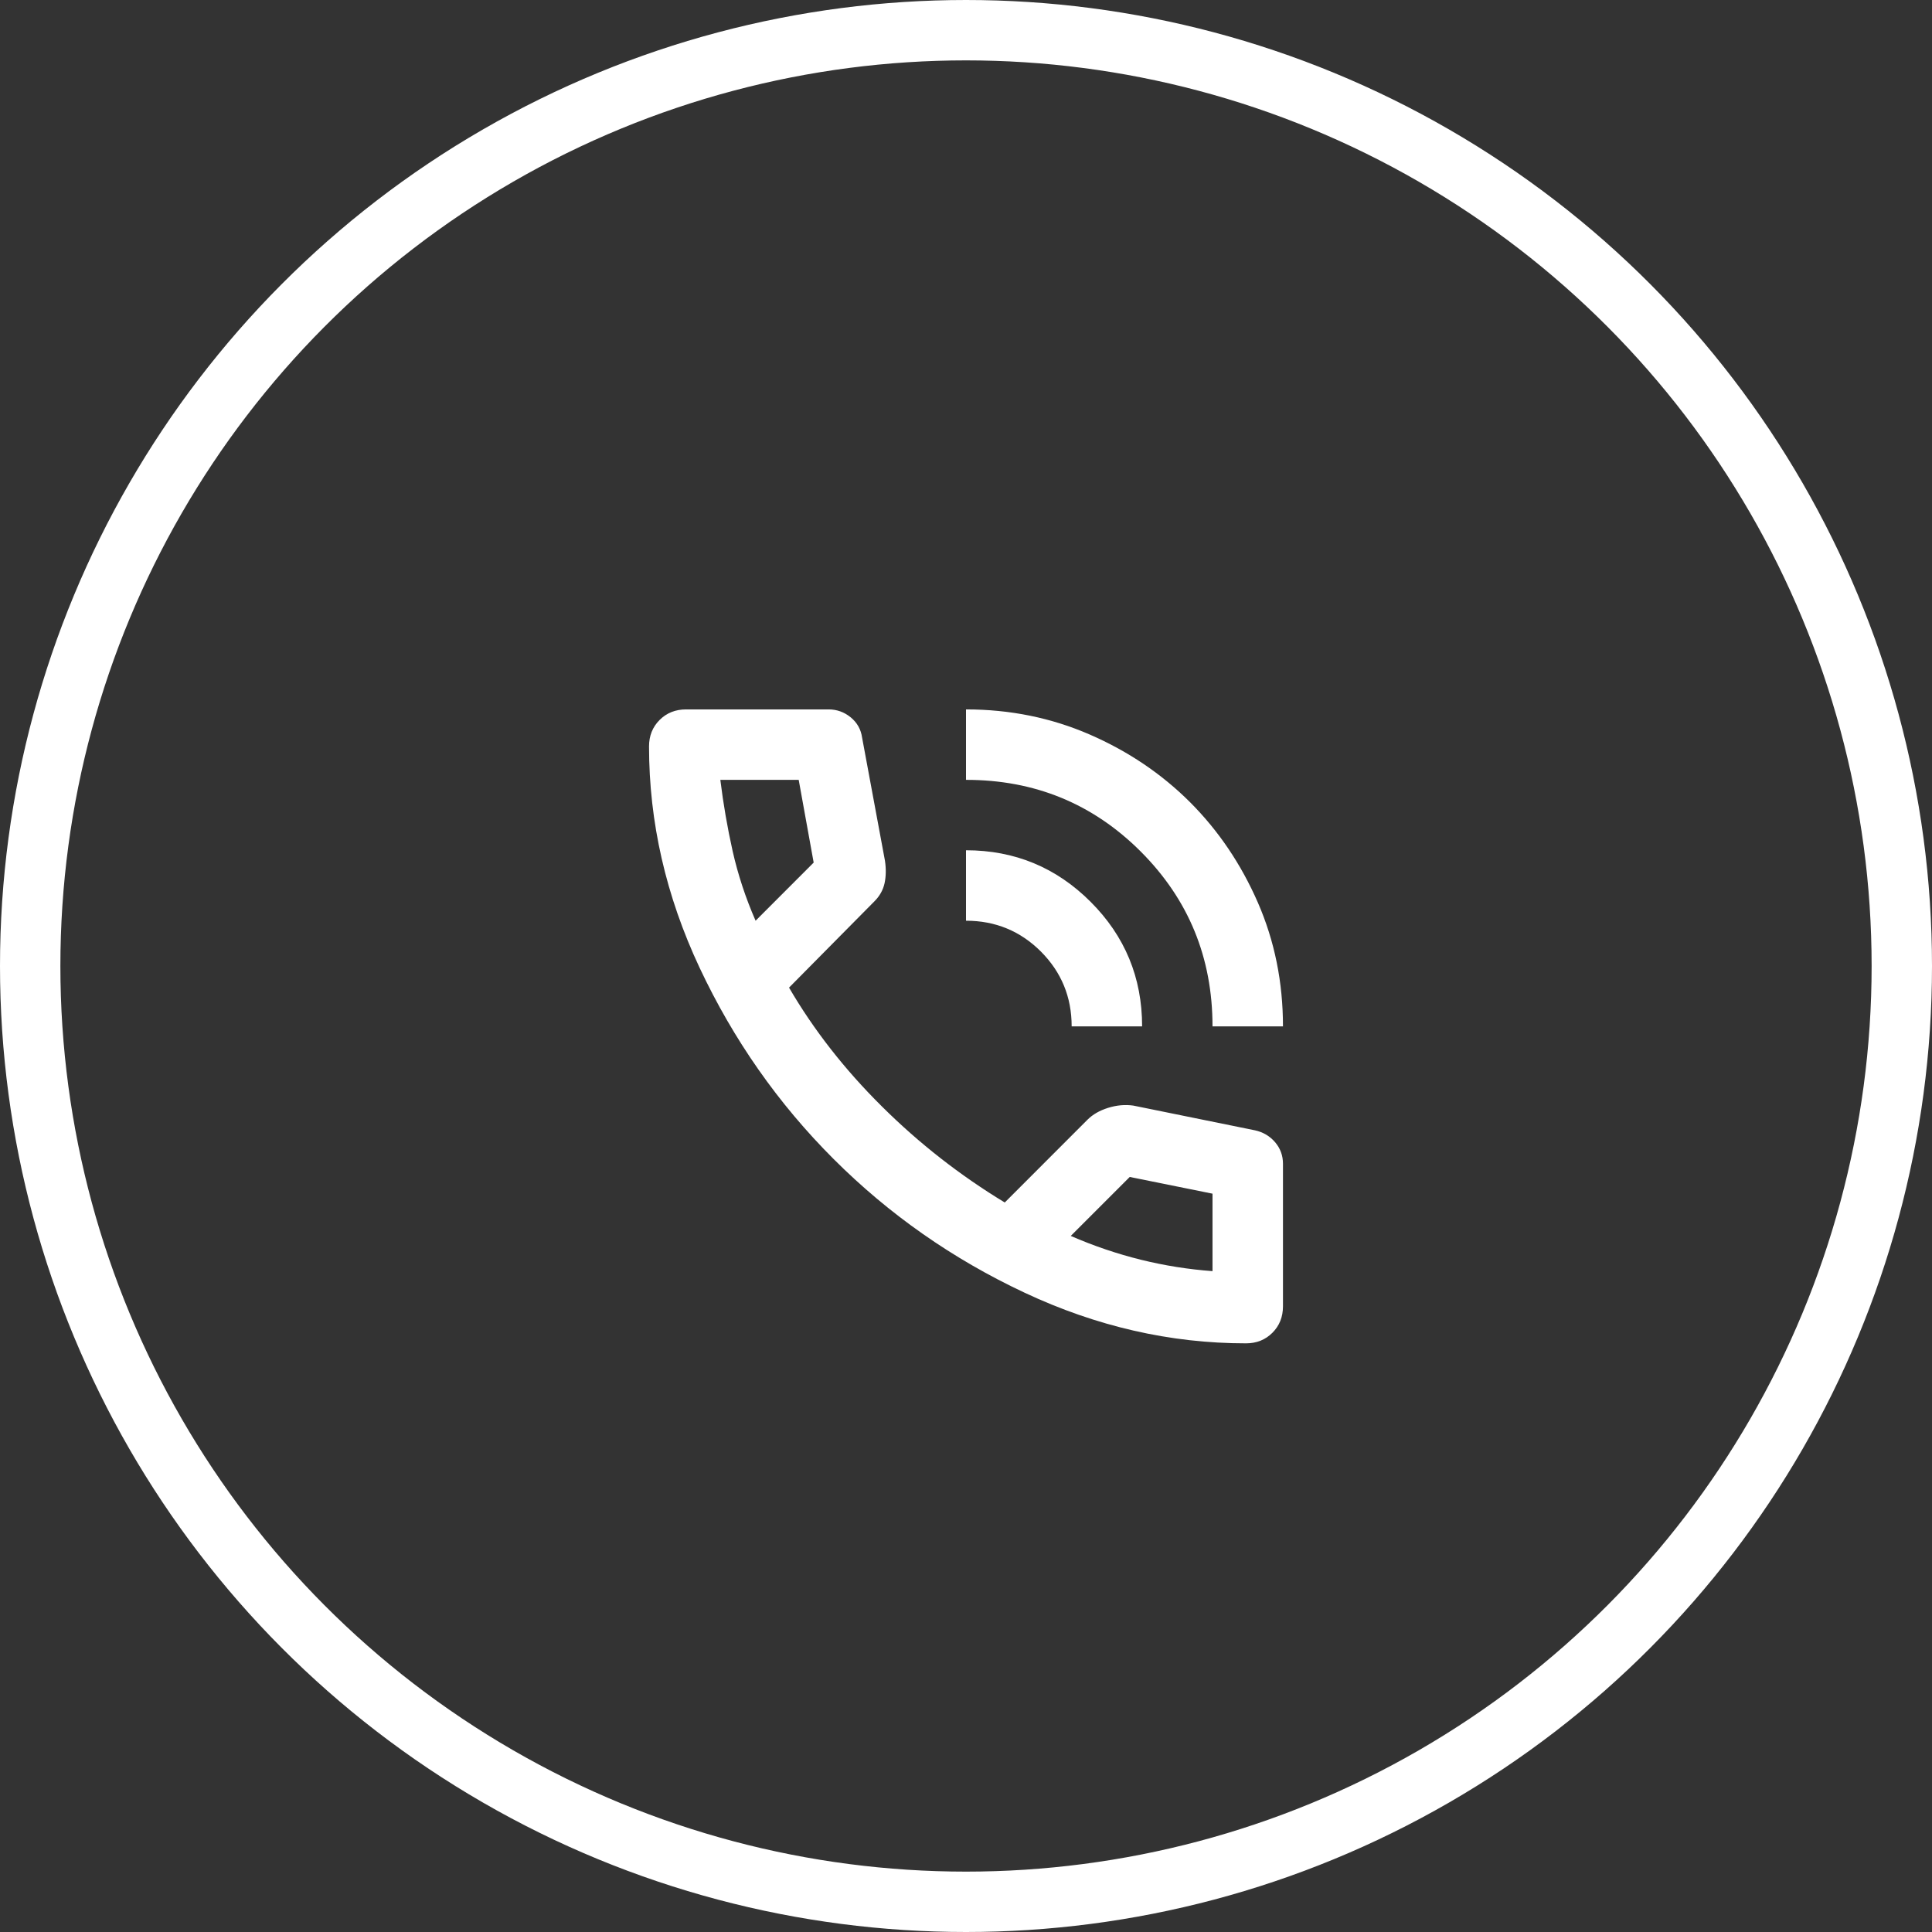
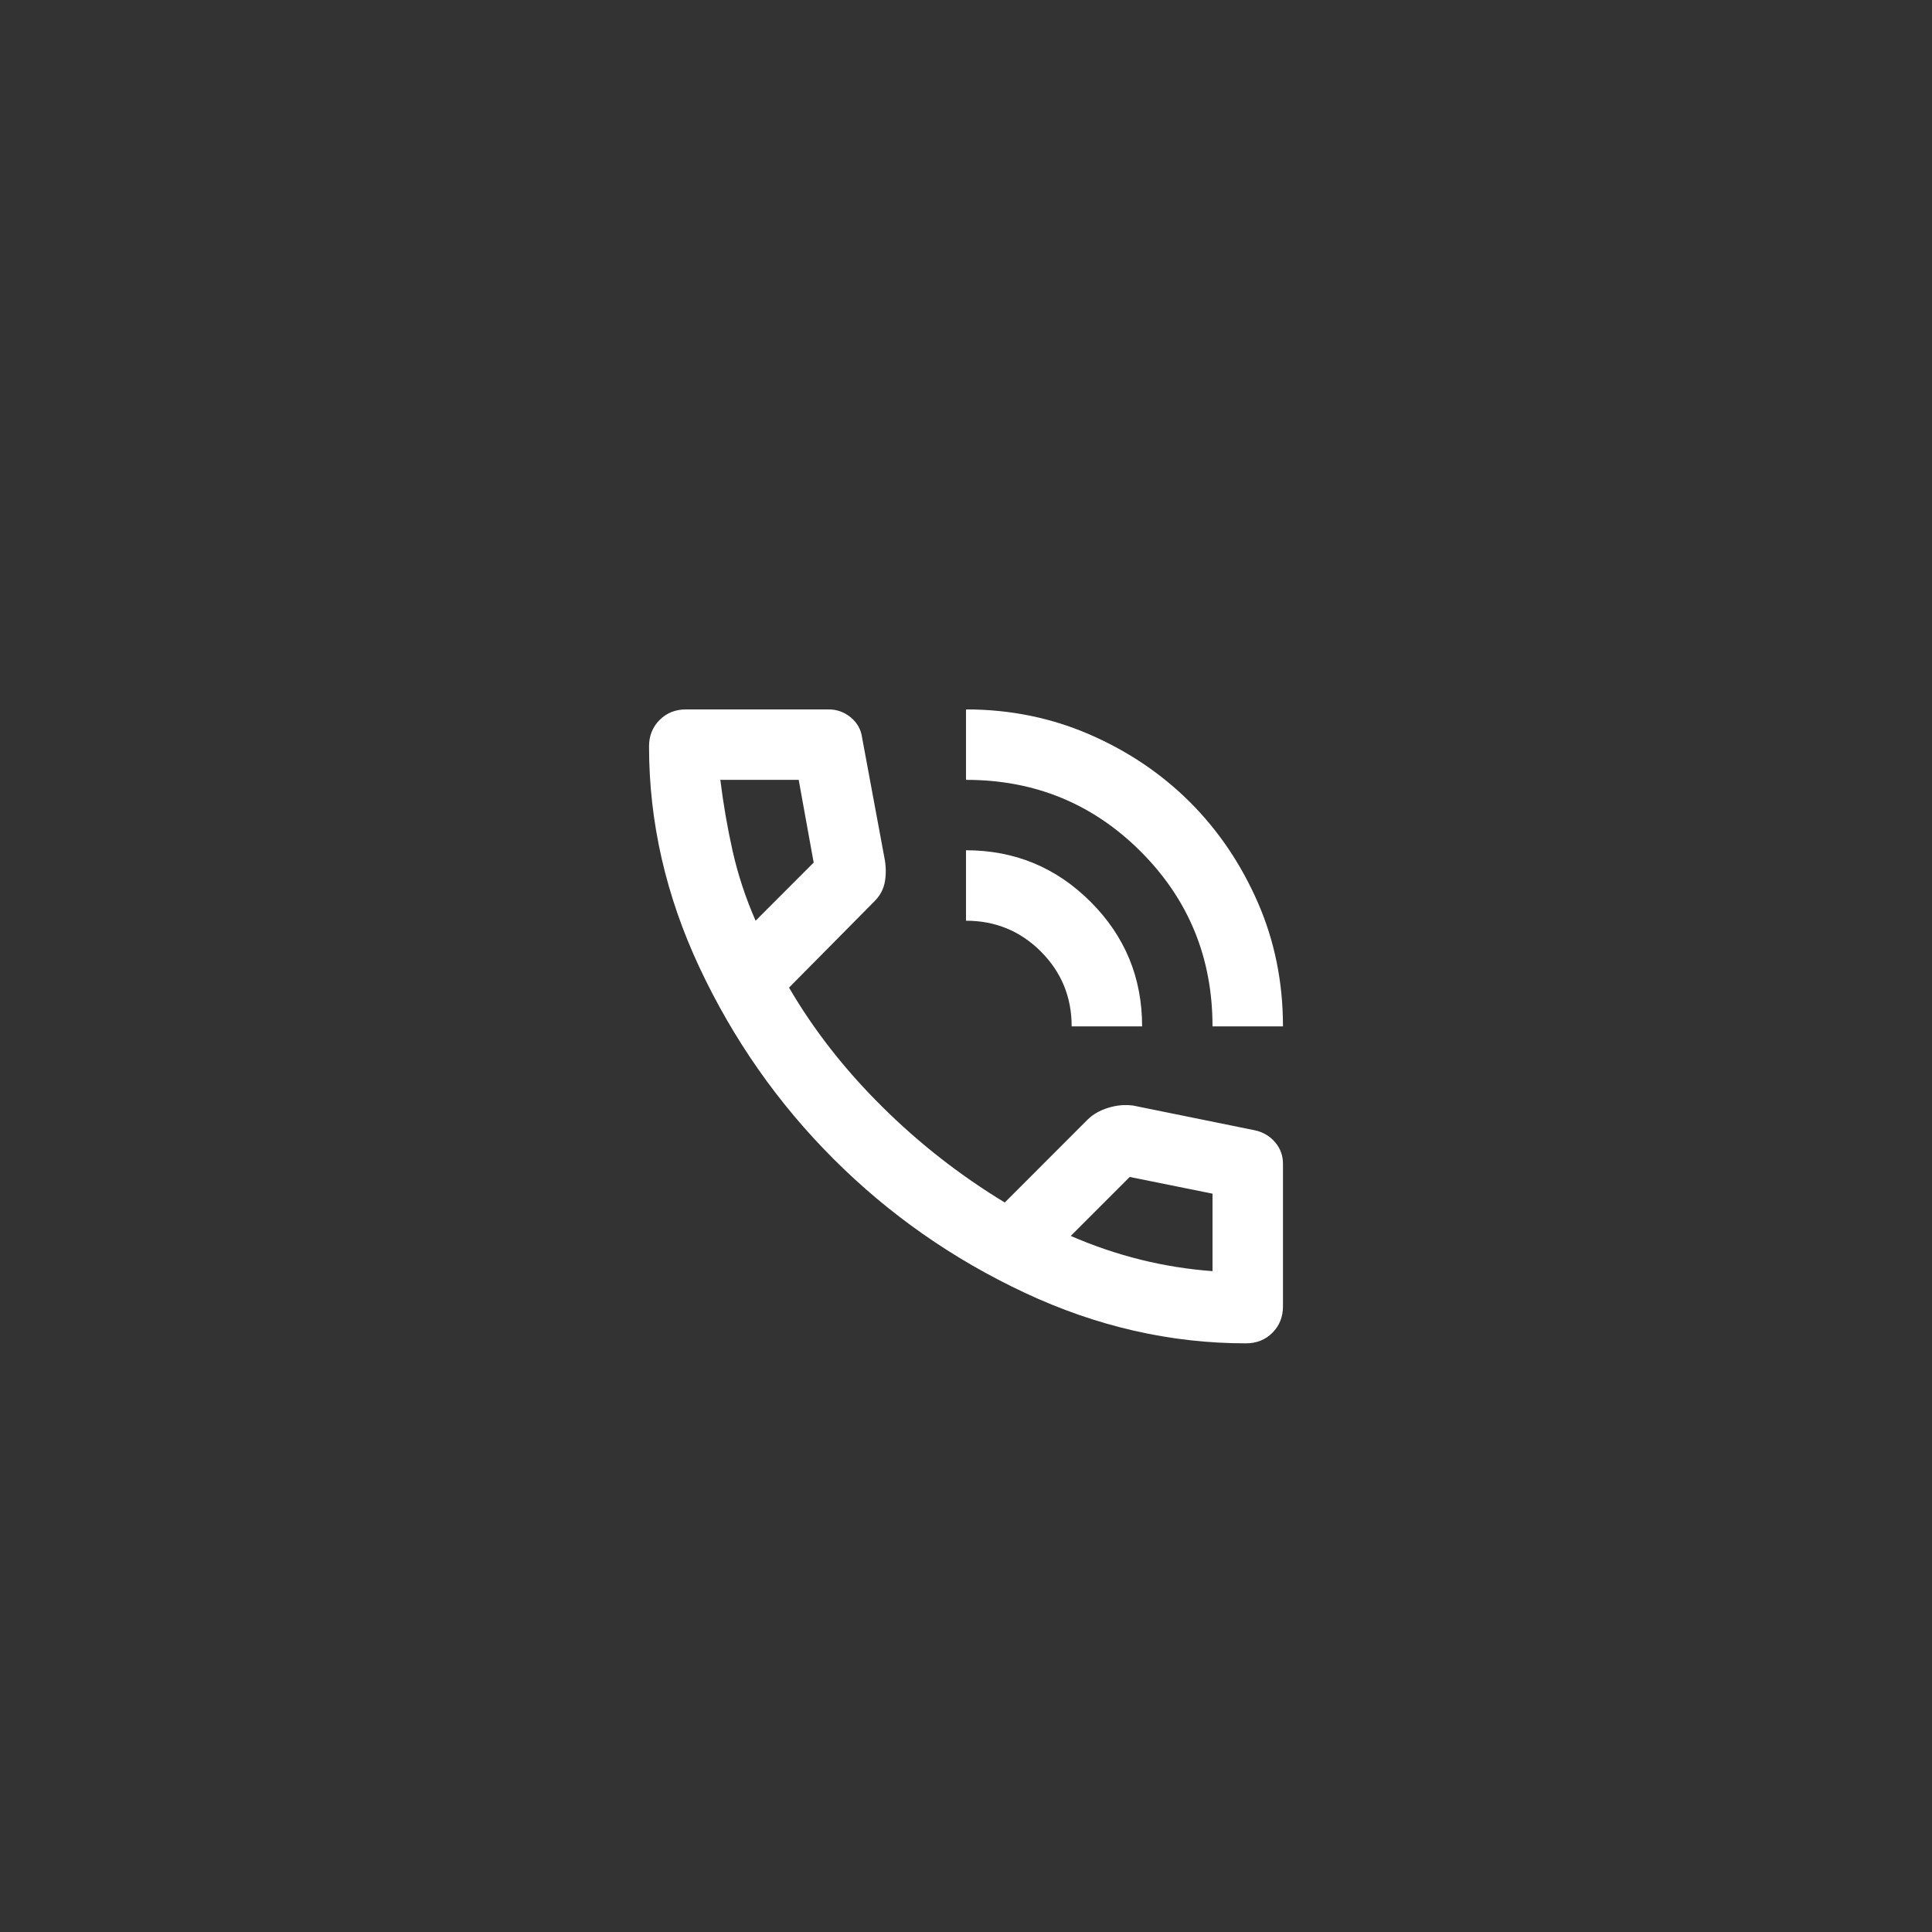
<svg xmlns="http://www.w3.org/2000/svg" width="32" height="32" viewBox="0 0 32 32" fill="none">
  <rect x="0" y="0" width="32" height="32" fill="#333333" stroke="none" />
-   <circle cx="16" cy="16" r="15.5" stroke="white" />
  <path d="M20.083 17C20.083 15.863 19.687 14.898 18.895 14.105C18.102 13.312 17.137 12.916 16 12.917V11.75C16.729 11.75 17.412 11.889 18.049 12.166C18.686 12.443 19.24 12.817 19.712 13.288C20.183 13.76 20.557 14.314 20.835 14.951C21.112 15.587 21.25 16.27 21.25 17H20.083ZM17.75 17C17.75 16.514 17.58 16.101 17.24 15.76C16.899 15.42 16.486 15.25 16 15.25V14.083C16.807 14.083 17.495 14.368 18.064 14.937C18.633 15.506 18.917 16.193 18.917 17H17.75ZM20.637 22.25C19.383 22.25 18.161 21.97 16.97 21.411C15.778 20.852 14.723 20.113 13.805 19.195C12.886 18.276 12.148 17.221 11.588 16.03C11.029 14.839 10.75 13.616 10.75 12.363C10.75 12.188 10.808 12.042 10.925 11.925C11.042 11.808 11.188 11.75 11.363 11.75H13.725C13.861 11.75 13.983 11.794 14.09 11.881C14.197 11.969 14.26 12.081 14.279 12.217L14.658 14.258C14.678 14.394 14.675 14.518 14.651 14.63C14.626 14.742 14.57 14.842 14.483 14.929L13.069 16.358C13.477 17.058 13.99 17.715 14.608 18.327C15.225 18.94 15.903 19.469 16.642 19.917L18.012 18.546C18.1 18.458 18.214 18.393 18.355 18.349C18.497 18.305 18.635 18.293 18.771 18.312L20.783 18.721C20.919 18.75 21.031 18.816 21.119 18.918C21.206 19.02 21.25 19.139 21.25 19.275V21.637C21.25 21.812 21.192 21.958 21.075 22.075C20.958 22.192 20.812 22.25 20.637 22.25ZM12.515 15.25L13.477 14.287L13.229 12.917H11.931C11.98 13.315 12.048 13.709 12.135 14.098C12.223 14.487 12.349 14.871 12.515 15.25ZM17.735 20.471C18.115 20.636 18.501 20.767 18.895 20.865C19.289 20.962 19.685 21.025 20.083 21.054V19.771L18.712 19.494L17.735 20.471Z" fill="white" />
</svg>